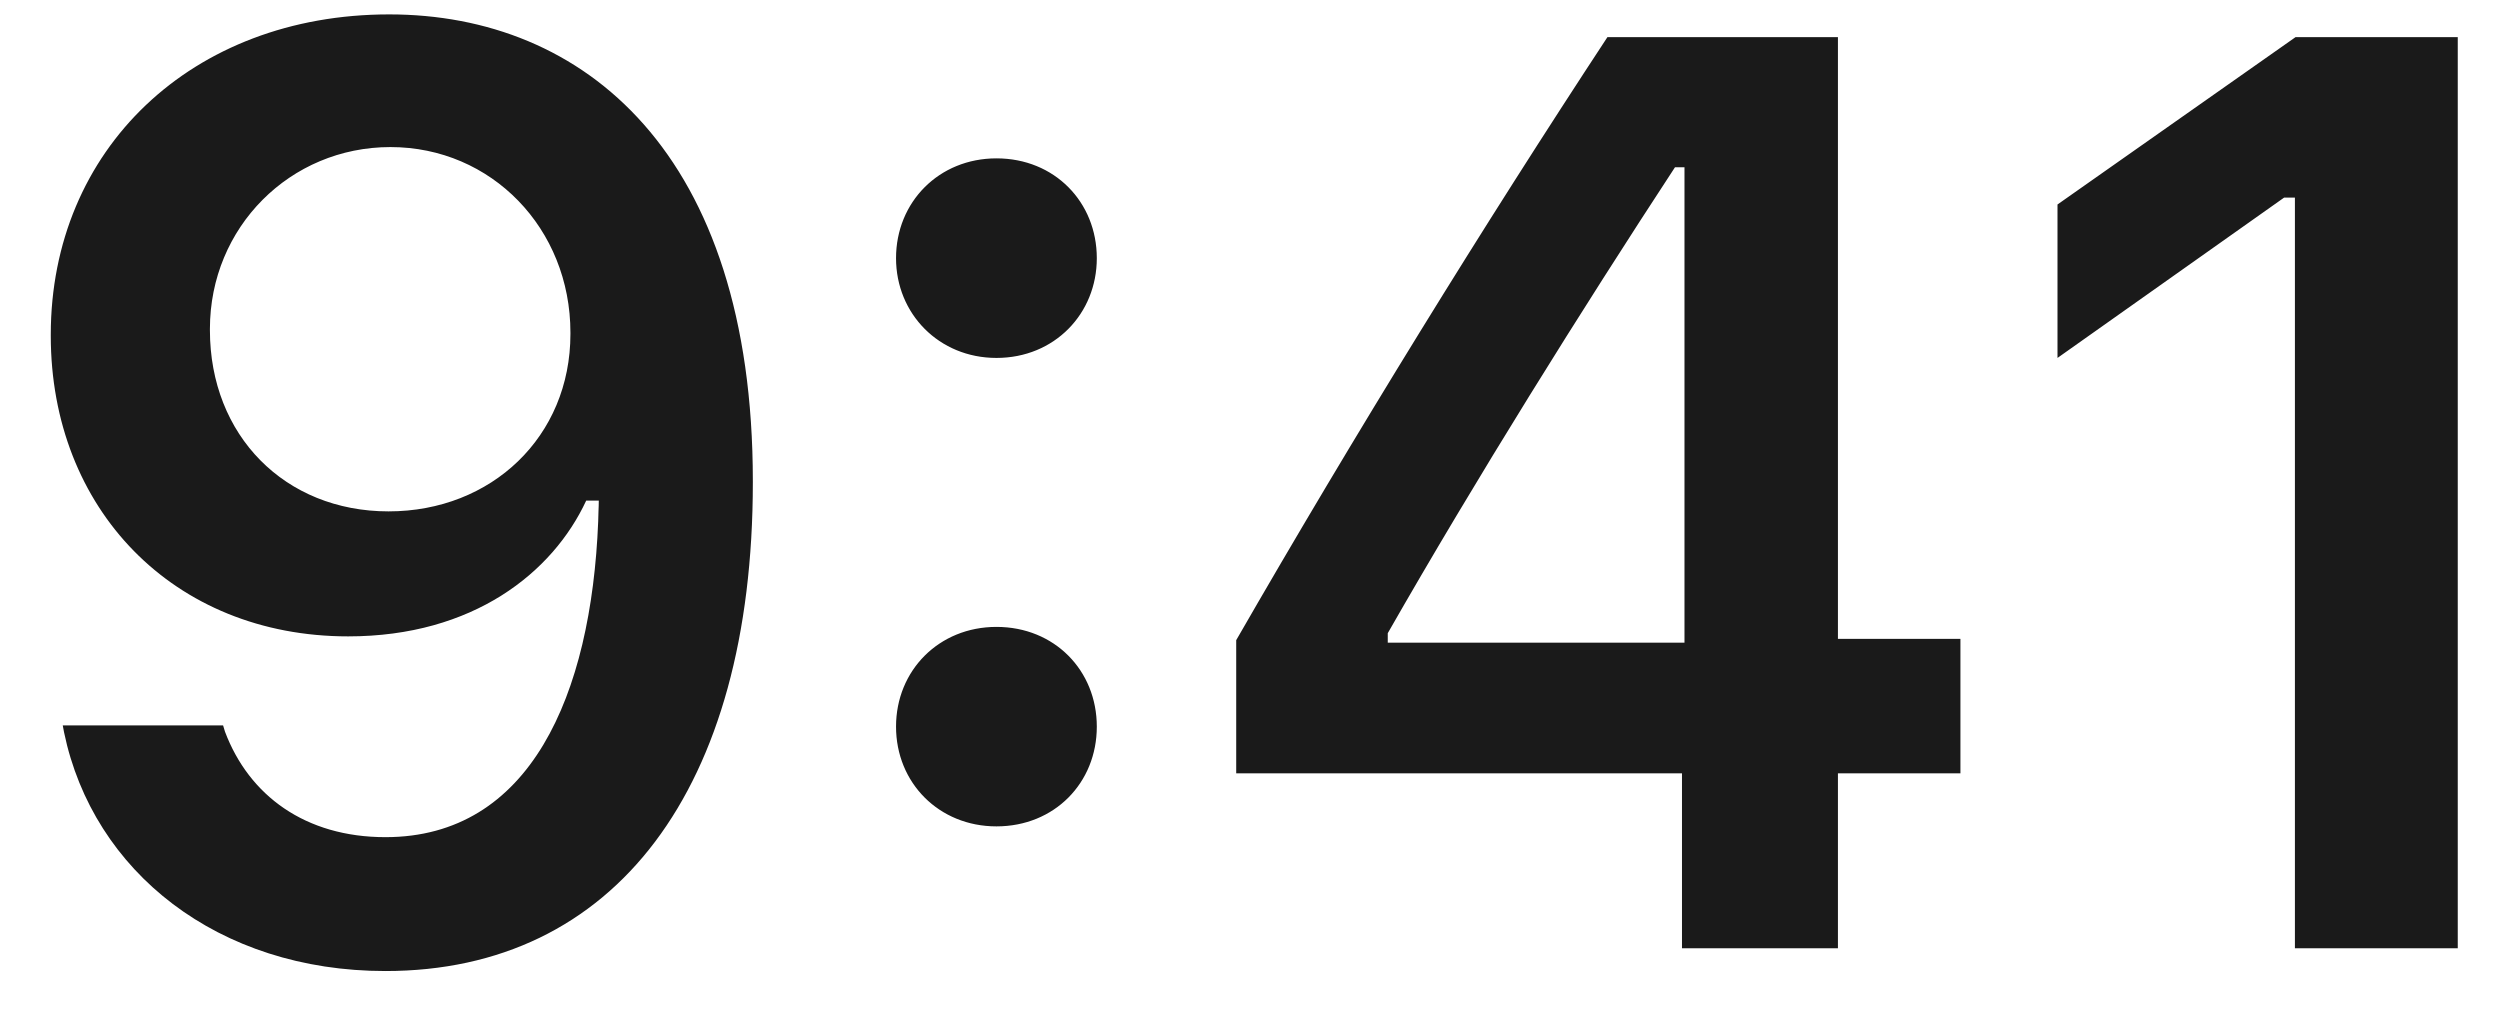
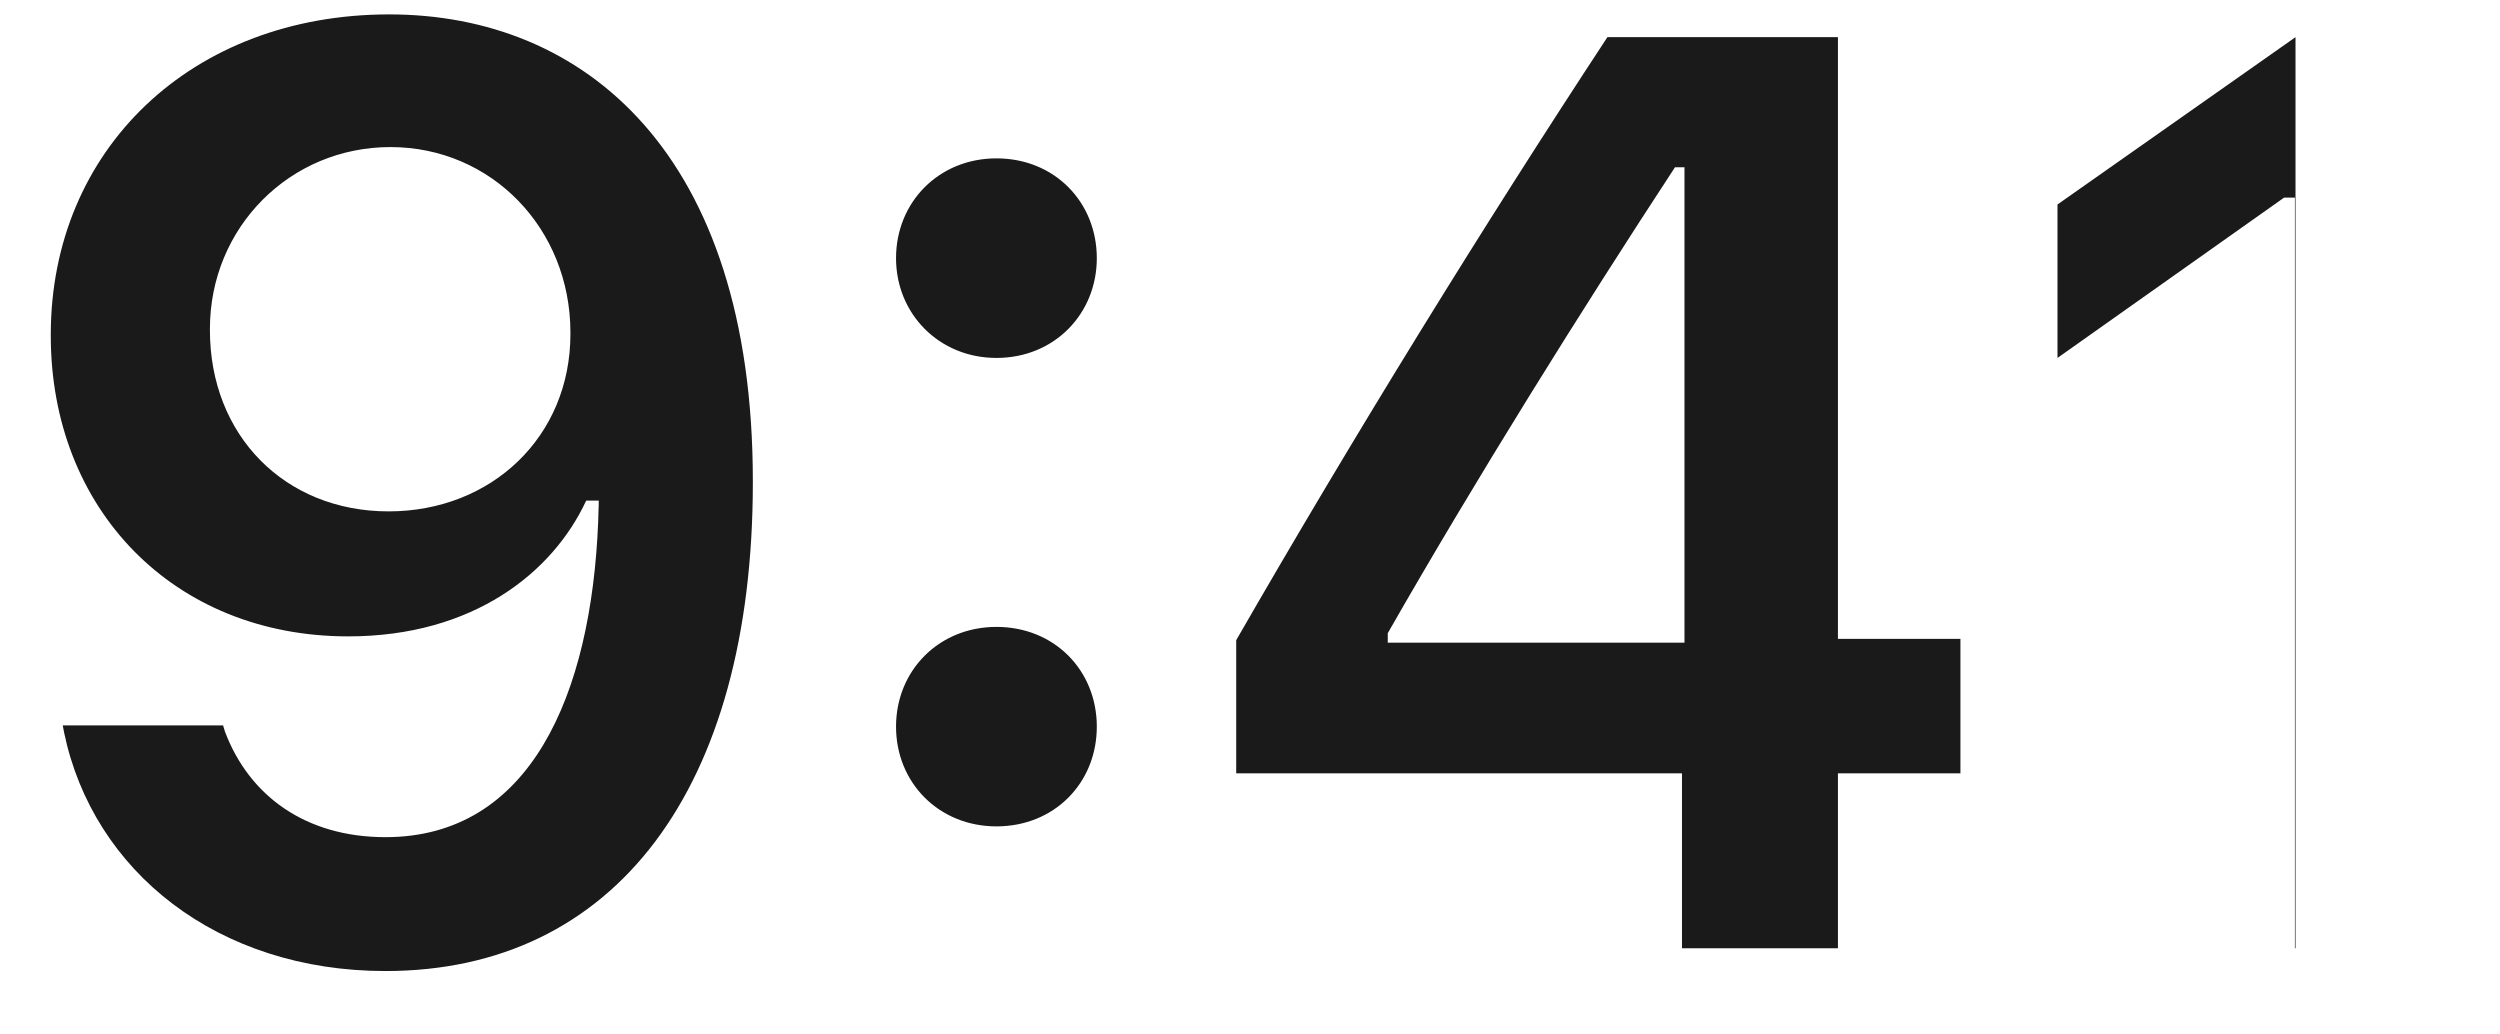
<svg xmlns="http://www.w3.org/2000/svg" width="29" height="12" viewBox="0 0 29 12" fill="none">
-   <path d="M4.515 0.167C6.771 0.167 8.733 1.771 8.733 5.58V5.595C8.733 9.154 7.129 11.264 4.471 11.264C2.53 11.264 1.08 10.114 0.743 8.495L0.728 8.415H2.588L2.61 8.488C2.889 9.228 3.541 9.711 4.471 9.711C6.148 9.711 6.858 8.07 6.939 6.049C6.939 5.968 6.946 5.888 6.946 5.807H6.8C6.412 6.642 5.489 7.382 4.039 7.382C2.01 7.382 0.589 5.902 0.589 3.896V3.881C0.589 1.735 2.222 0.167 4.515 0.167ZM4.507 5.932C5.701 5.932 6.617 5.067 6.617 3.874V3.859C6.617 2.65 5.701 1.706 4.529 1.706C3.365 1.706 2.435 2.636 2.435 3.815V3.83C2.435 5.053 3.306 5.932 4.507 5.932ZM11.559 4.152C10.892 4.152 10.394 3.639 10.394 2.995C10.394 2.343 10.892 1.837 11.559 1.837C12.232 1.837 12.723 2.343 12.723 2.995C12.723 3.639 12.232 4.152 11.559 4.152ZM11.559 9.586C10.892 9.586 10.394 9.081 10.394 8.429C10.394 7.777 10.892 7.272 11.559 7.272C12.232 7.272 12.723 7.777 12.723 8.429C12.723 9.081 12.232 9.586 11.559 9.586ZM19.511 11V8.971H14.34V7.426C15.71 5.045 17.211 2.614 18.646 0.431H21.32V7.411H22.741V8.971H21.32V11H19.511ZM16.098 7.455H19.54V1.94H19.43C18.346 3.595 17.123 5.551 16.098 7.345V7.455ZM26.621 11V2.292H26.496L23.867 4.152V2.372L26.628 0.431H28.51V11H26.621Z" fill="#1A1A1A" />
+   <path d="M4.515 0.167C6.771 0.167 8.733 1.771 8.733 5.58V5.595C8.733 9.154 7.129 11.264 4.471 11.264C2.53 11.264 1.08 10.114 0.743 8.495L0.728 8.415H2.588L2.61 8.488C2.889 9.228 3.541 9.711 4.471 9.711C6.148 9.711 6.858 8.07 6.939 6.049C6.939 5.968 6.946 5.888 6.946 5.807H6.8C6.412 6.642 5.489 7.382 4.039 7.382C2.01 7.382 0.589 5.902 0.589 3.896V3.881C0.589 1.735 2.222 0.167 4.515 0.167ZM4.507 5.932C5.701 5.932 6.617 5.067 6.617 3.874V3.859C6.617 2.65 5.701 1.706 4.529 1.706C3.365 1.706 2.435 2.636 2.435 3.815V3.83C2.435 5.053 3.306 5.932 4.507 5.932ZM11.559 4.152C10.892 4.152 10.394 3.639 10.394 2.995C10.394 2.343 10.892 1.837 11.559 1.837C12.232 1.837 12.723 2.343 12.723 2.995C12.723 3.639 12.232 4.152 11.559 4.152ZM11.559 9.586C10.892 9.586 10.394 9.081 10.394 8.429C10.394 7.777 10.892 7.272 11.559 7.272C12.232 7.272 12.723 7.777 12.723 8.429C12.723 9.081 12.232 9.586 11.559 9.586ZM19.511 11V8.971H14.34V7.426C15.71 5.045 17.211 2.614 18.646 0.431H21.32V7.411H22.741V8.971H21.32V11H19.511ZM16.098 7.455H19.54V1.94H19.43C18.346 3.595 17.123 5.551 16.098 7.345V7.455ZM26.621 11V2.292H26.496L23.867 4.152V2.372L26.628 0.431V11H26.621Z" fill="#1A1A1A" />
</svg>